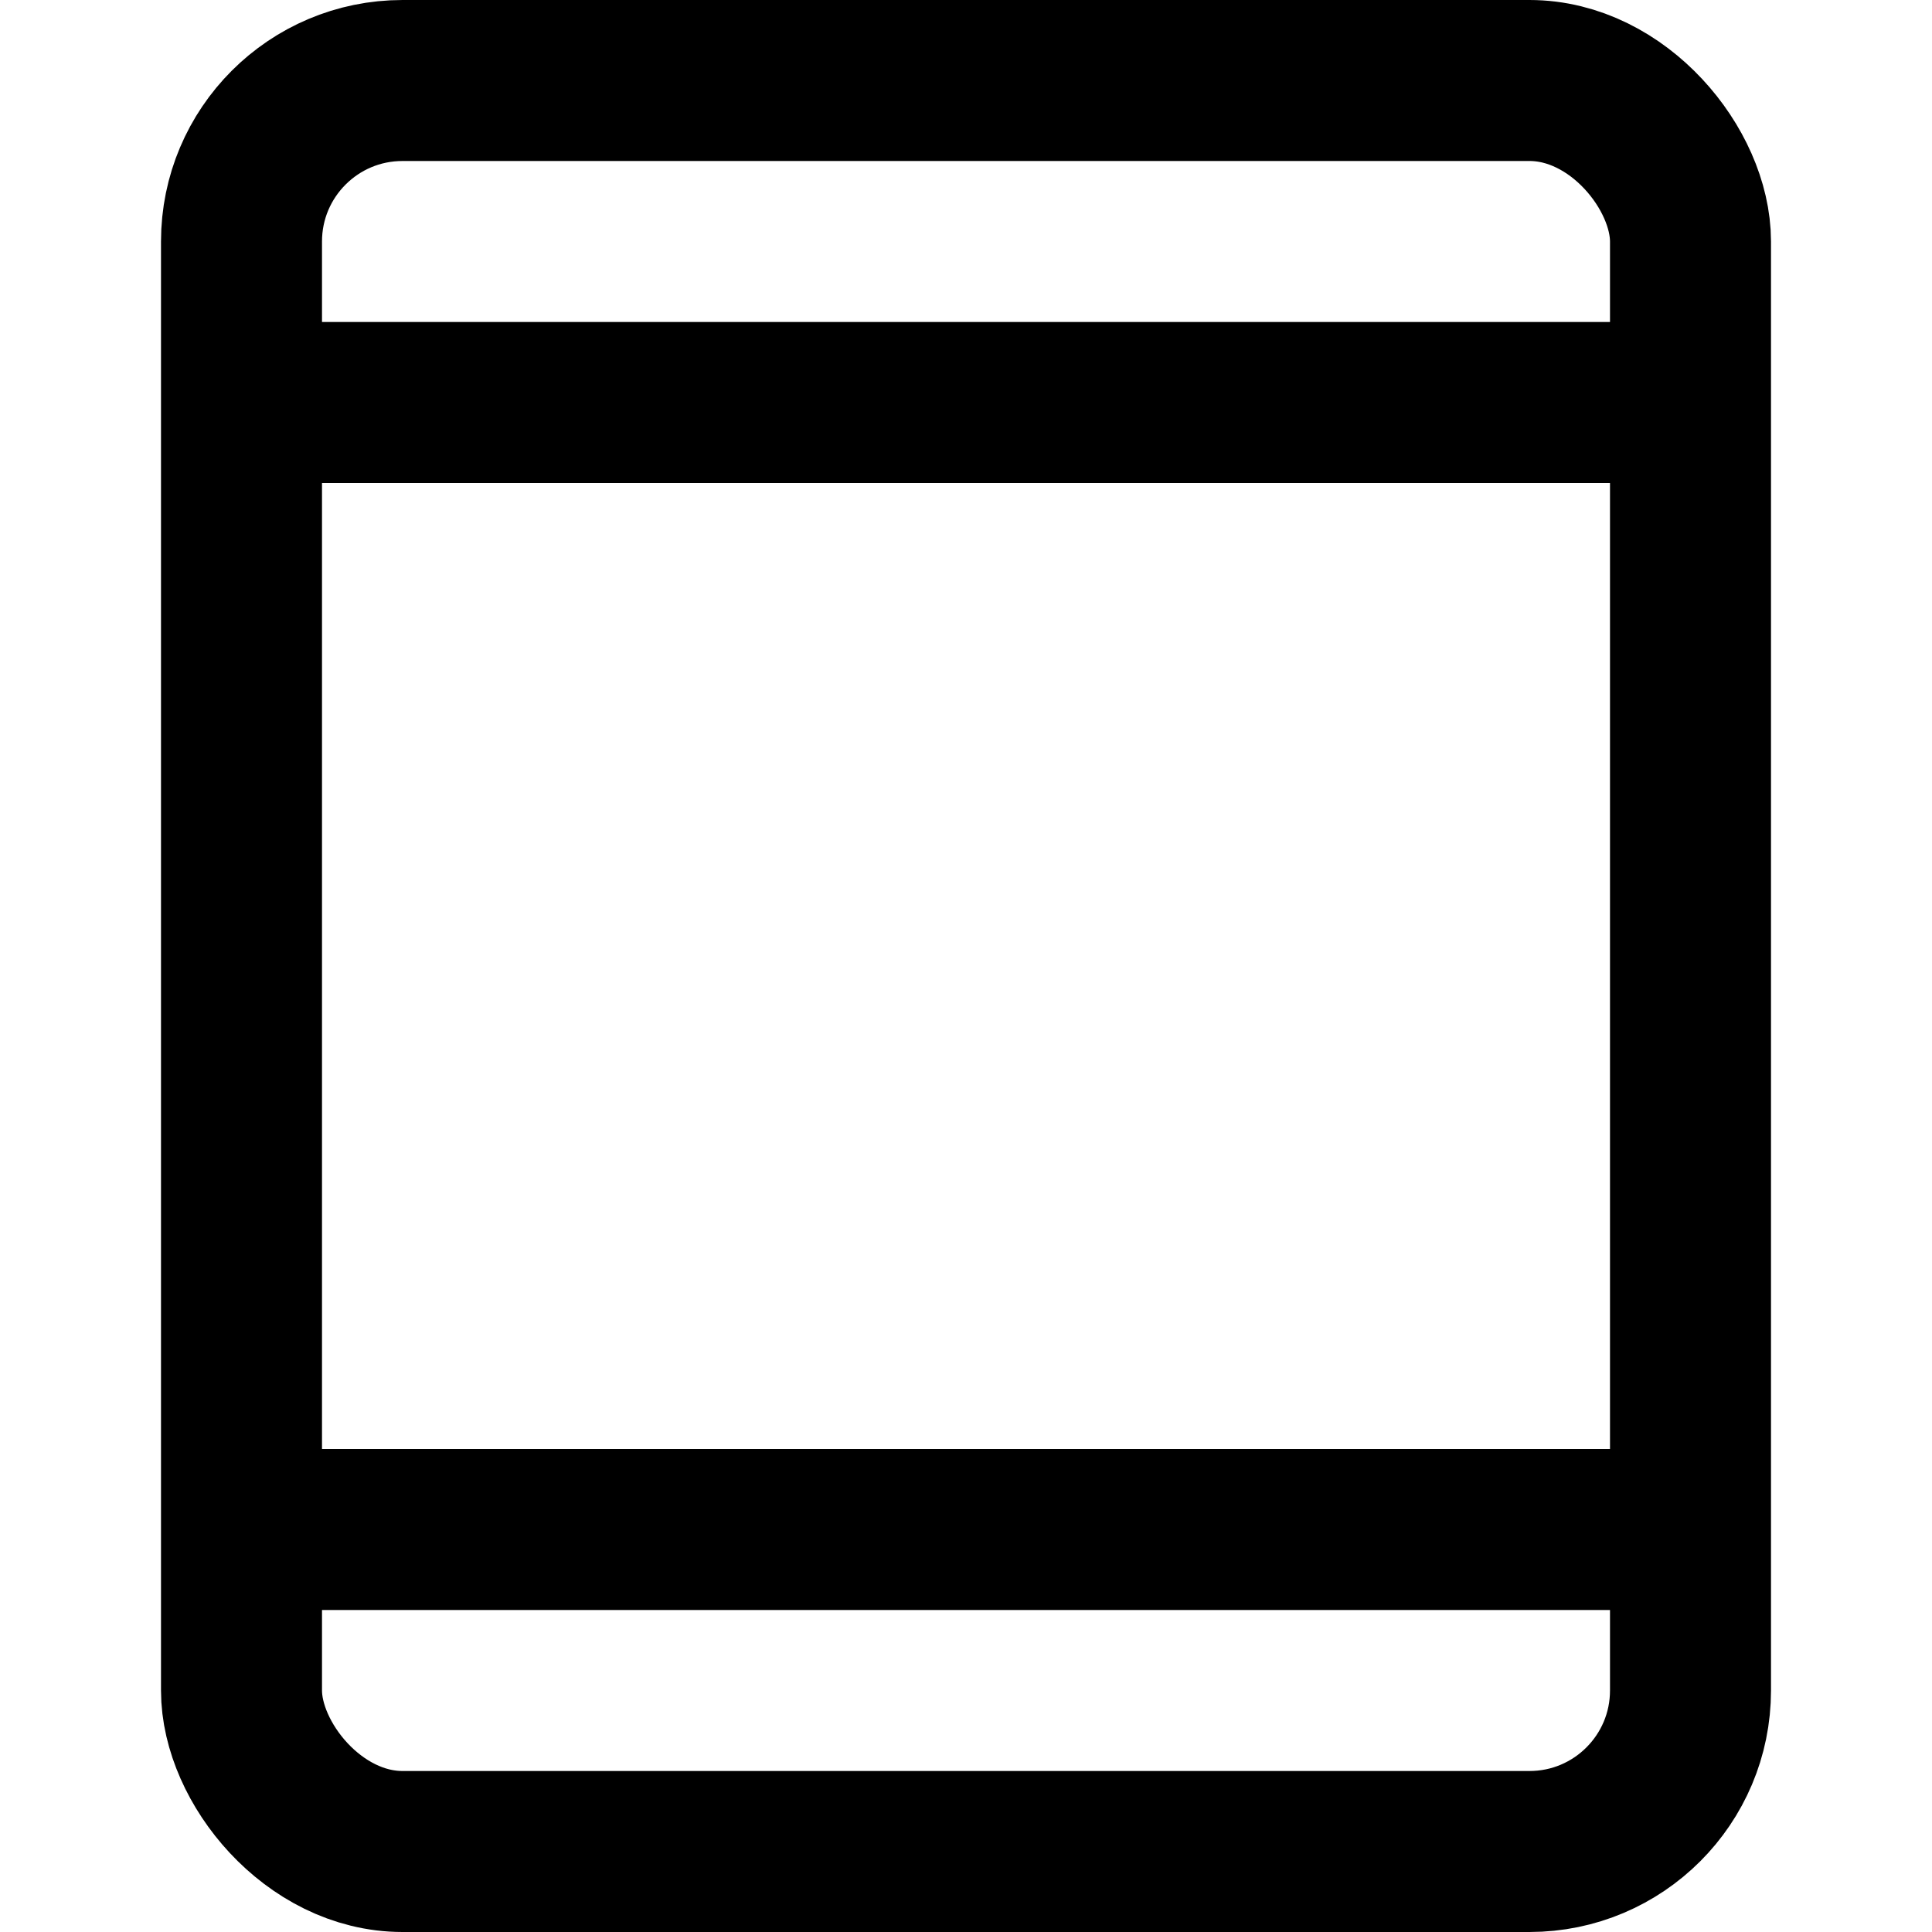
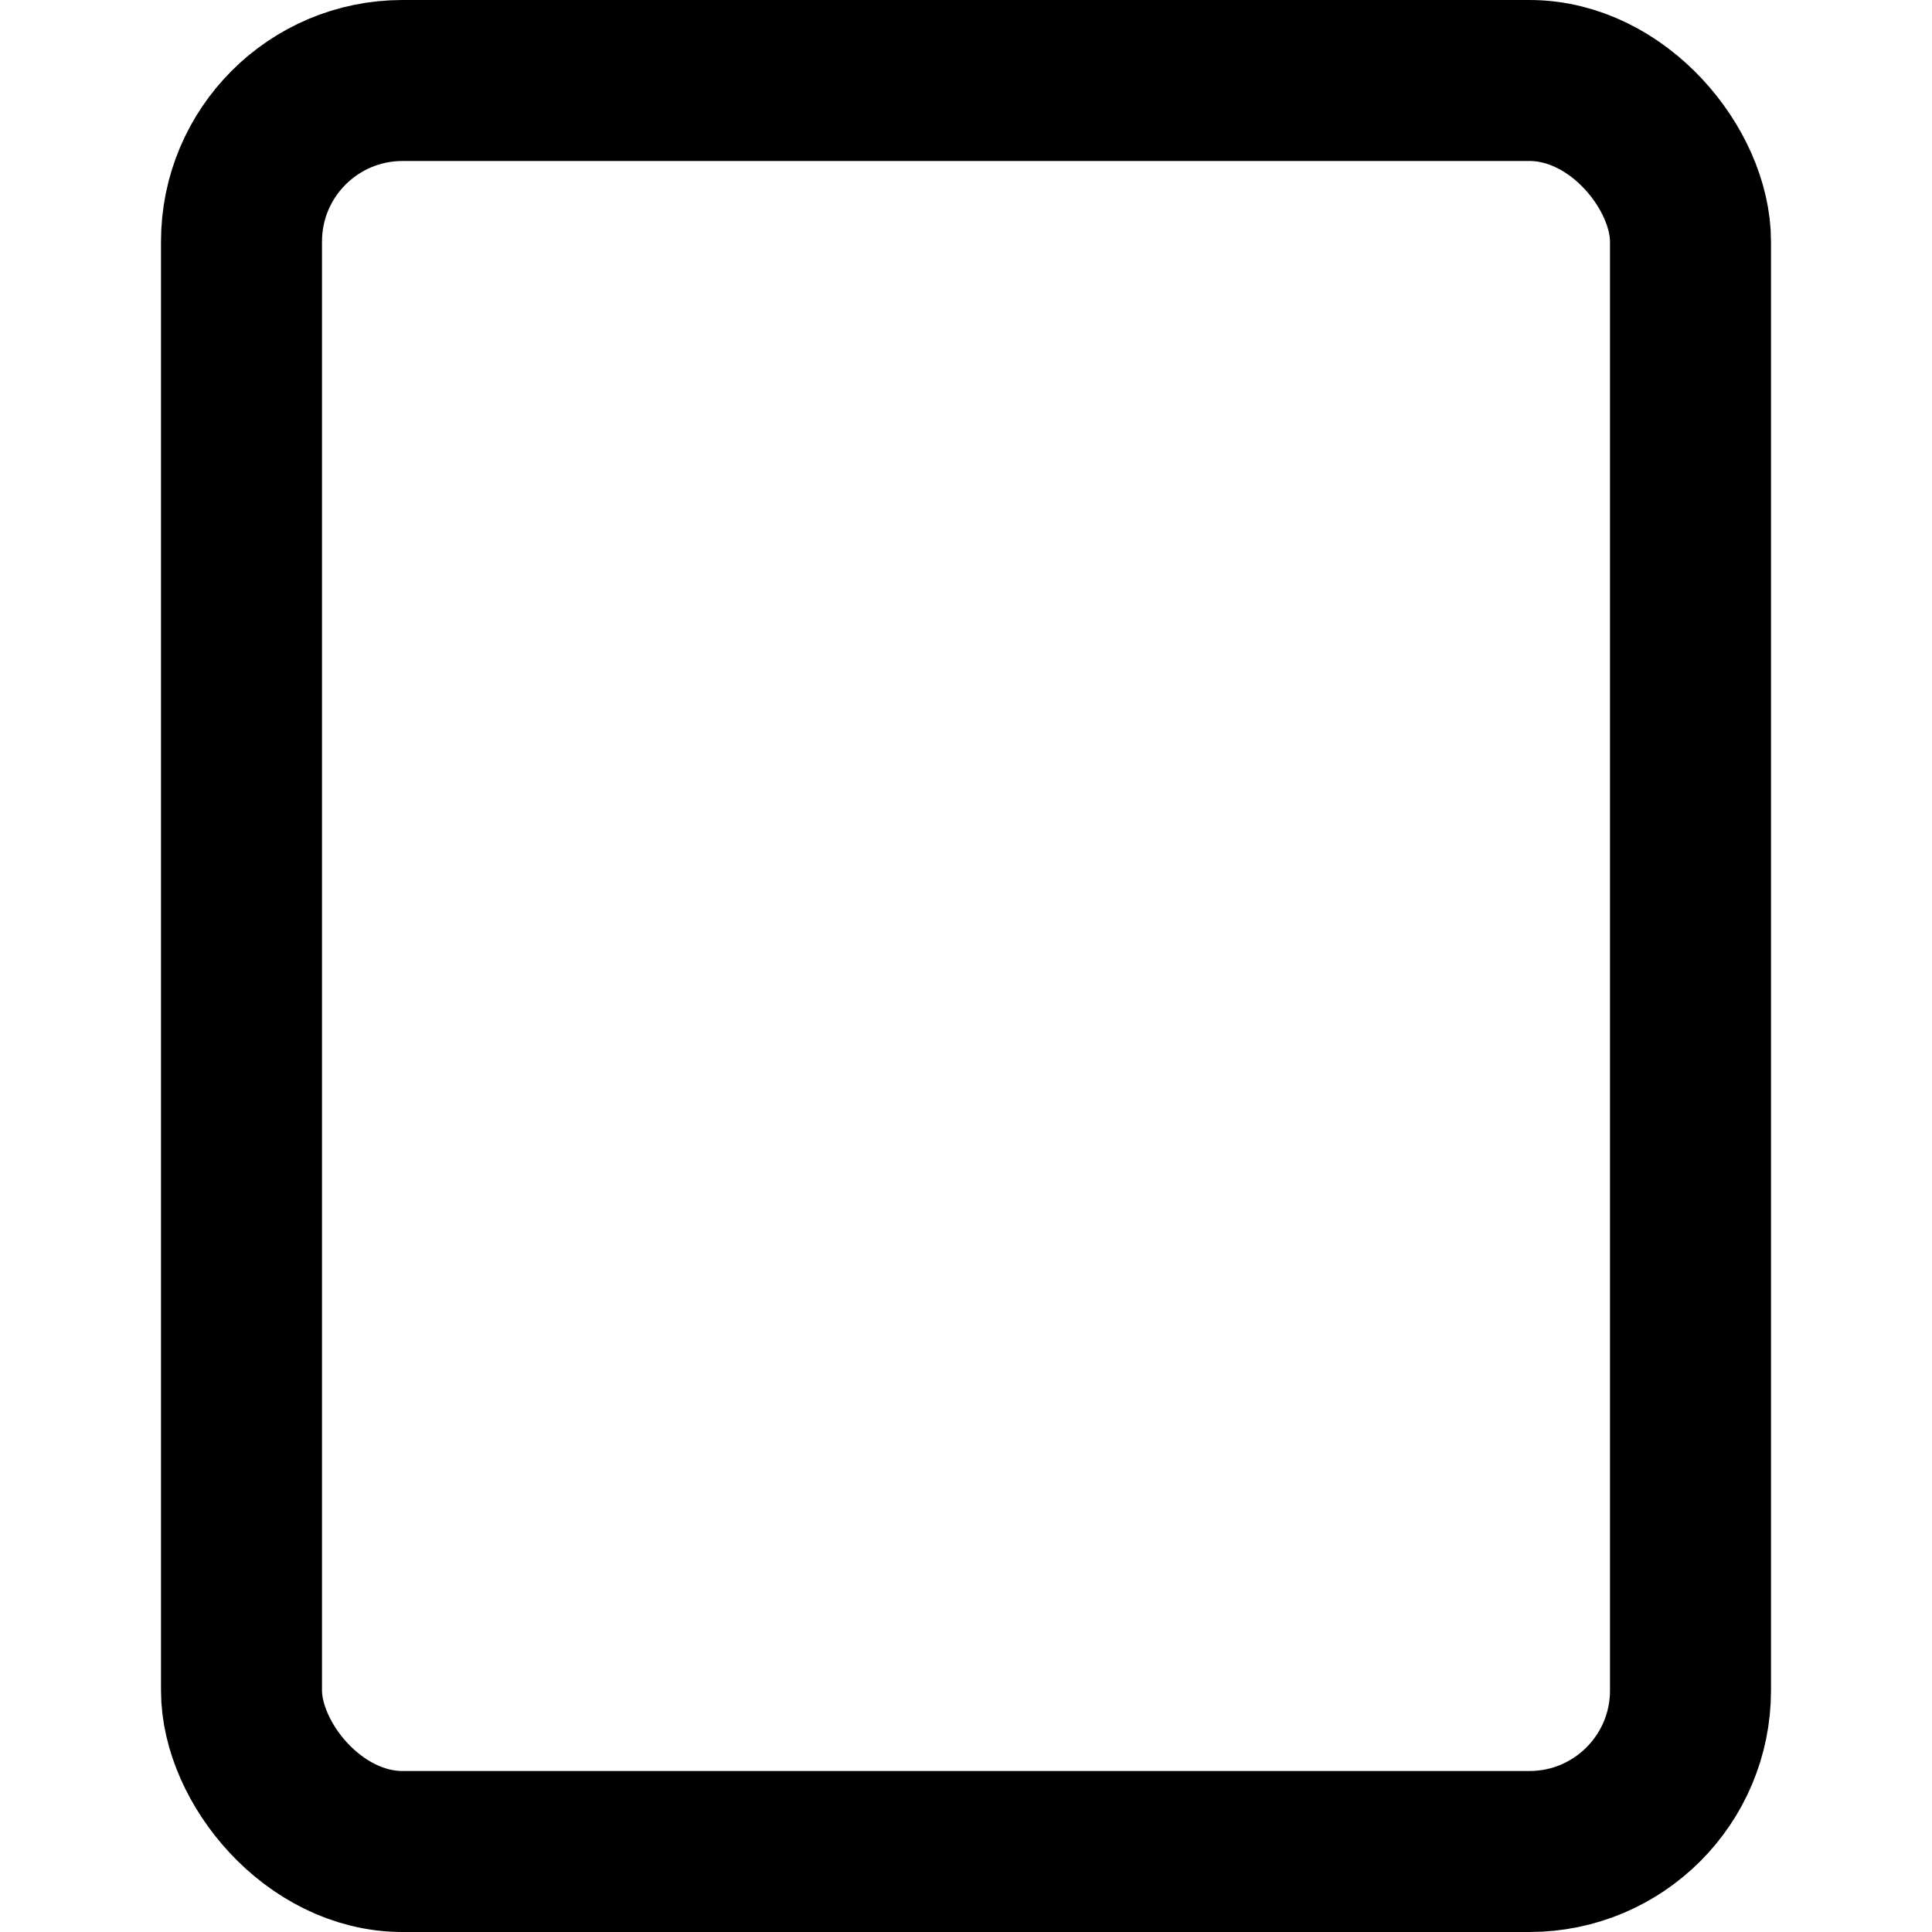
<svg xmlns="http://www.w3.org/2000/svg" width="24px" height="24px" viewBox="0 0 24 24">
  <g stroke="none" stroke-width="1" fill="none" fill-rule="evenodd">
    <g transform="translate(3, 1)" stroke="#000000" stroke-width="2">
      <rect x="0" y="0" width="18" height="22" rx="2" />
-       <path d="M0,4 L18,4" />
-       <path d="M0,18 L18,18" />
    </g>
  </g>
</svg>